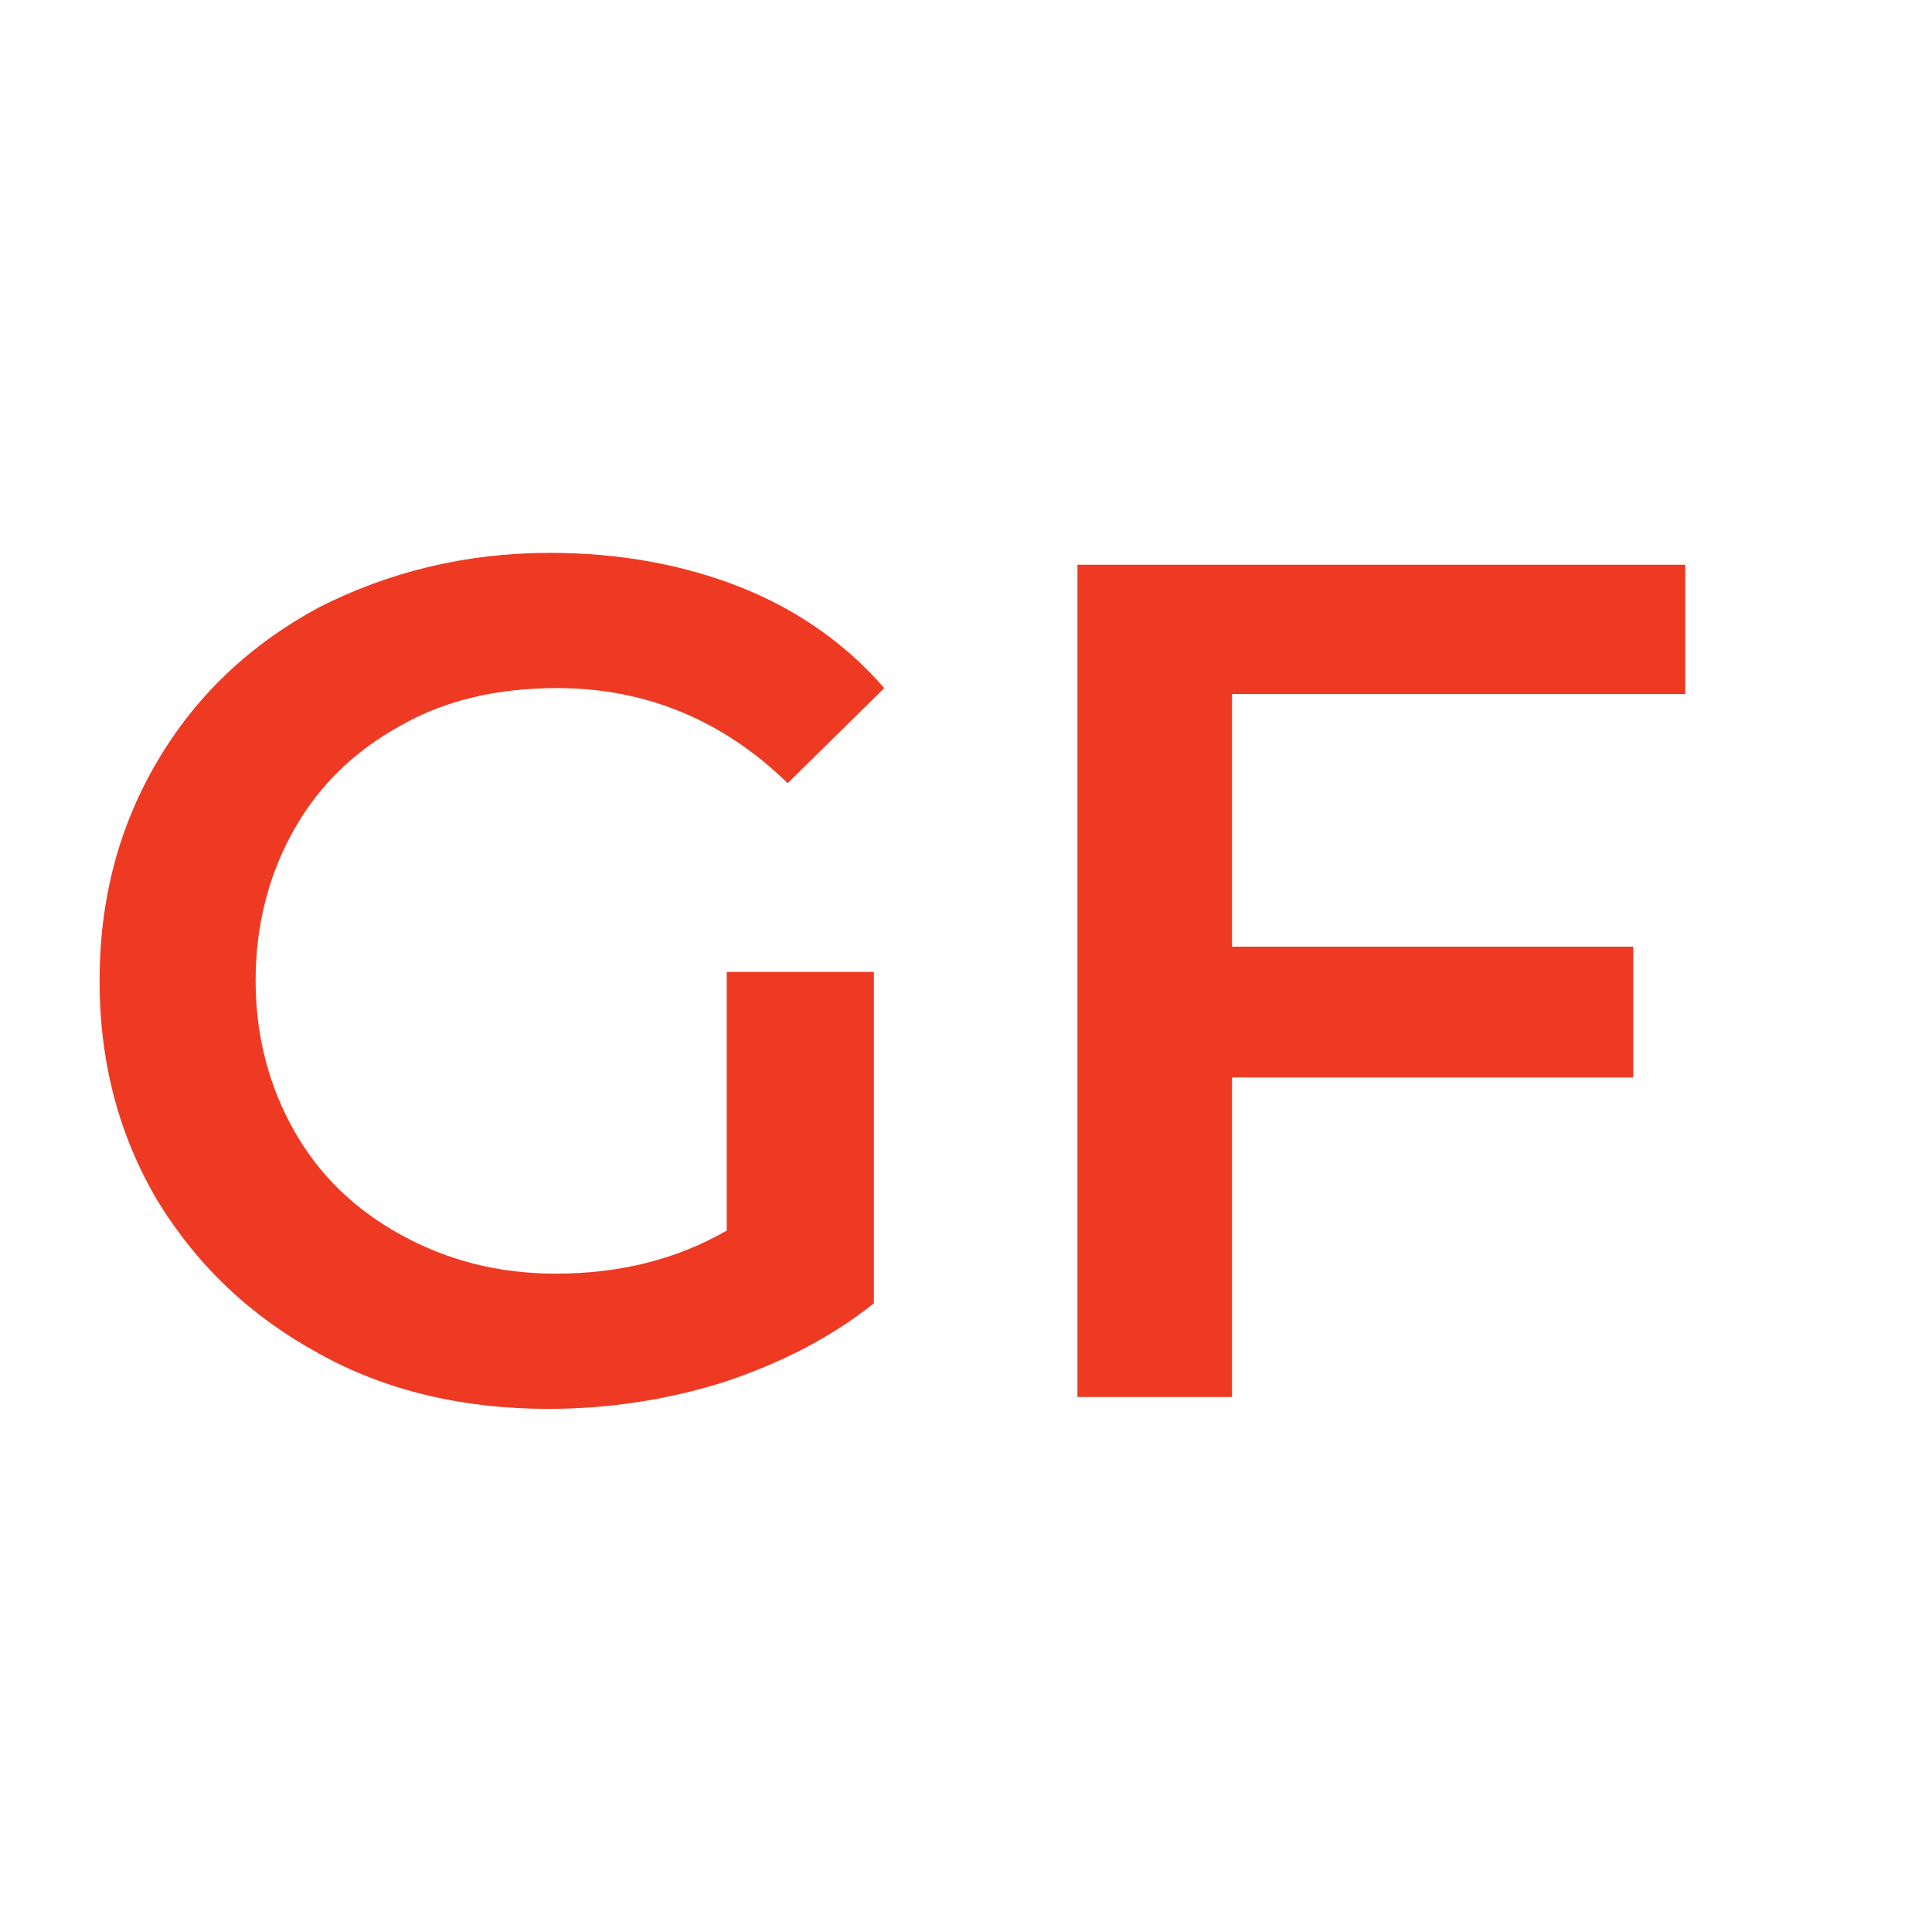
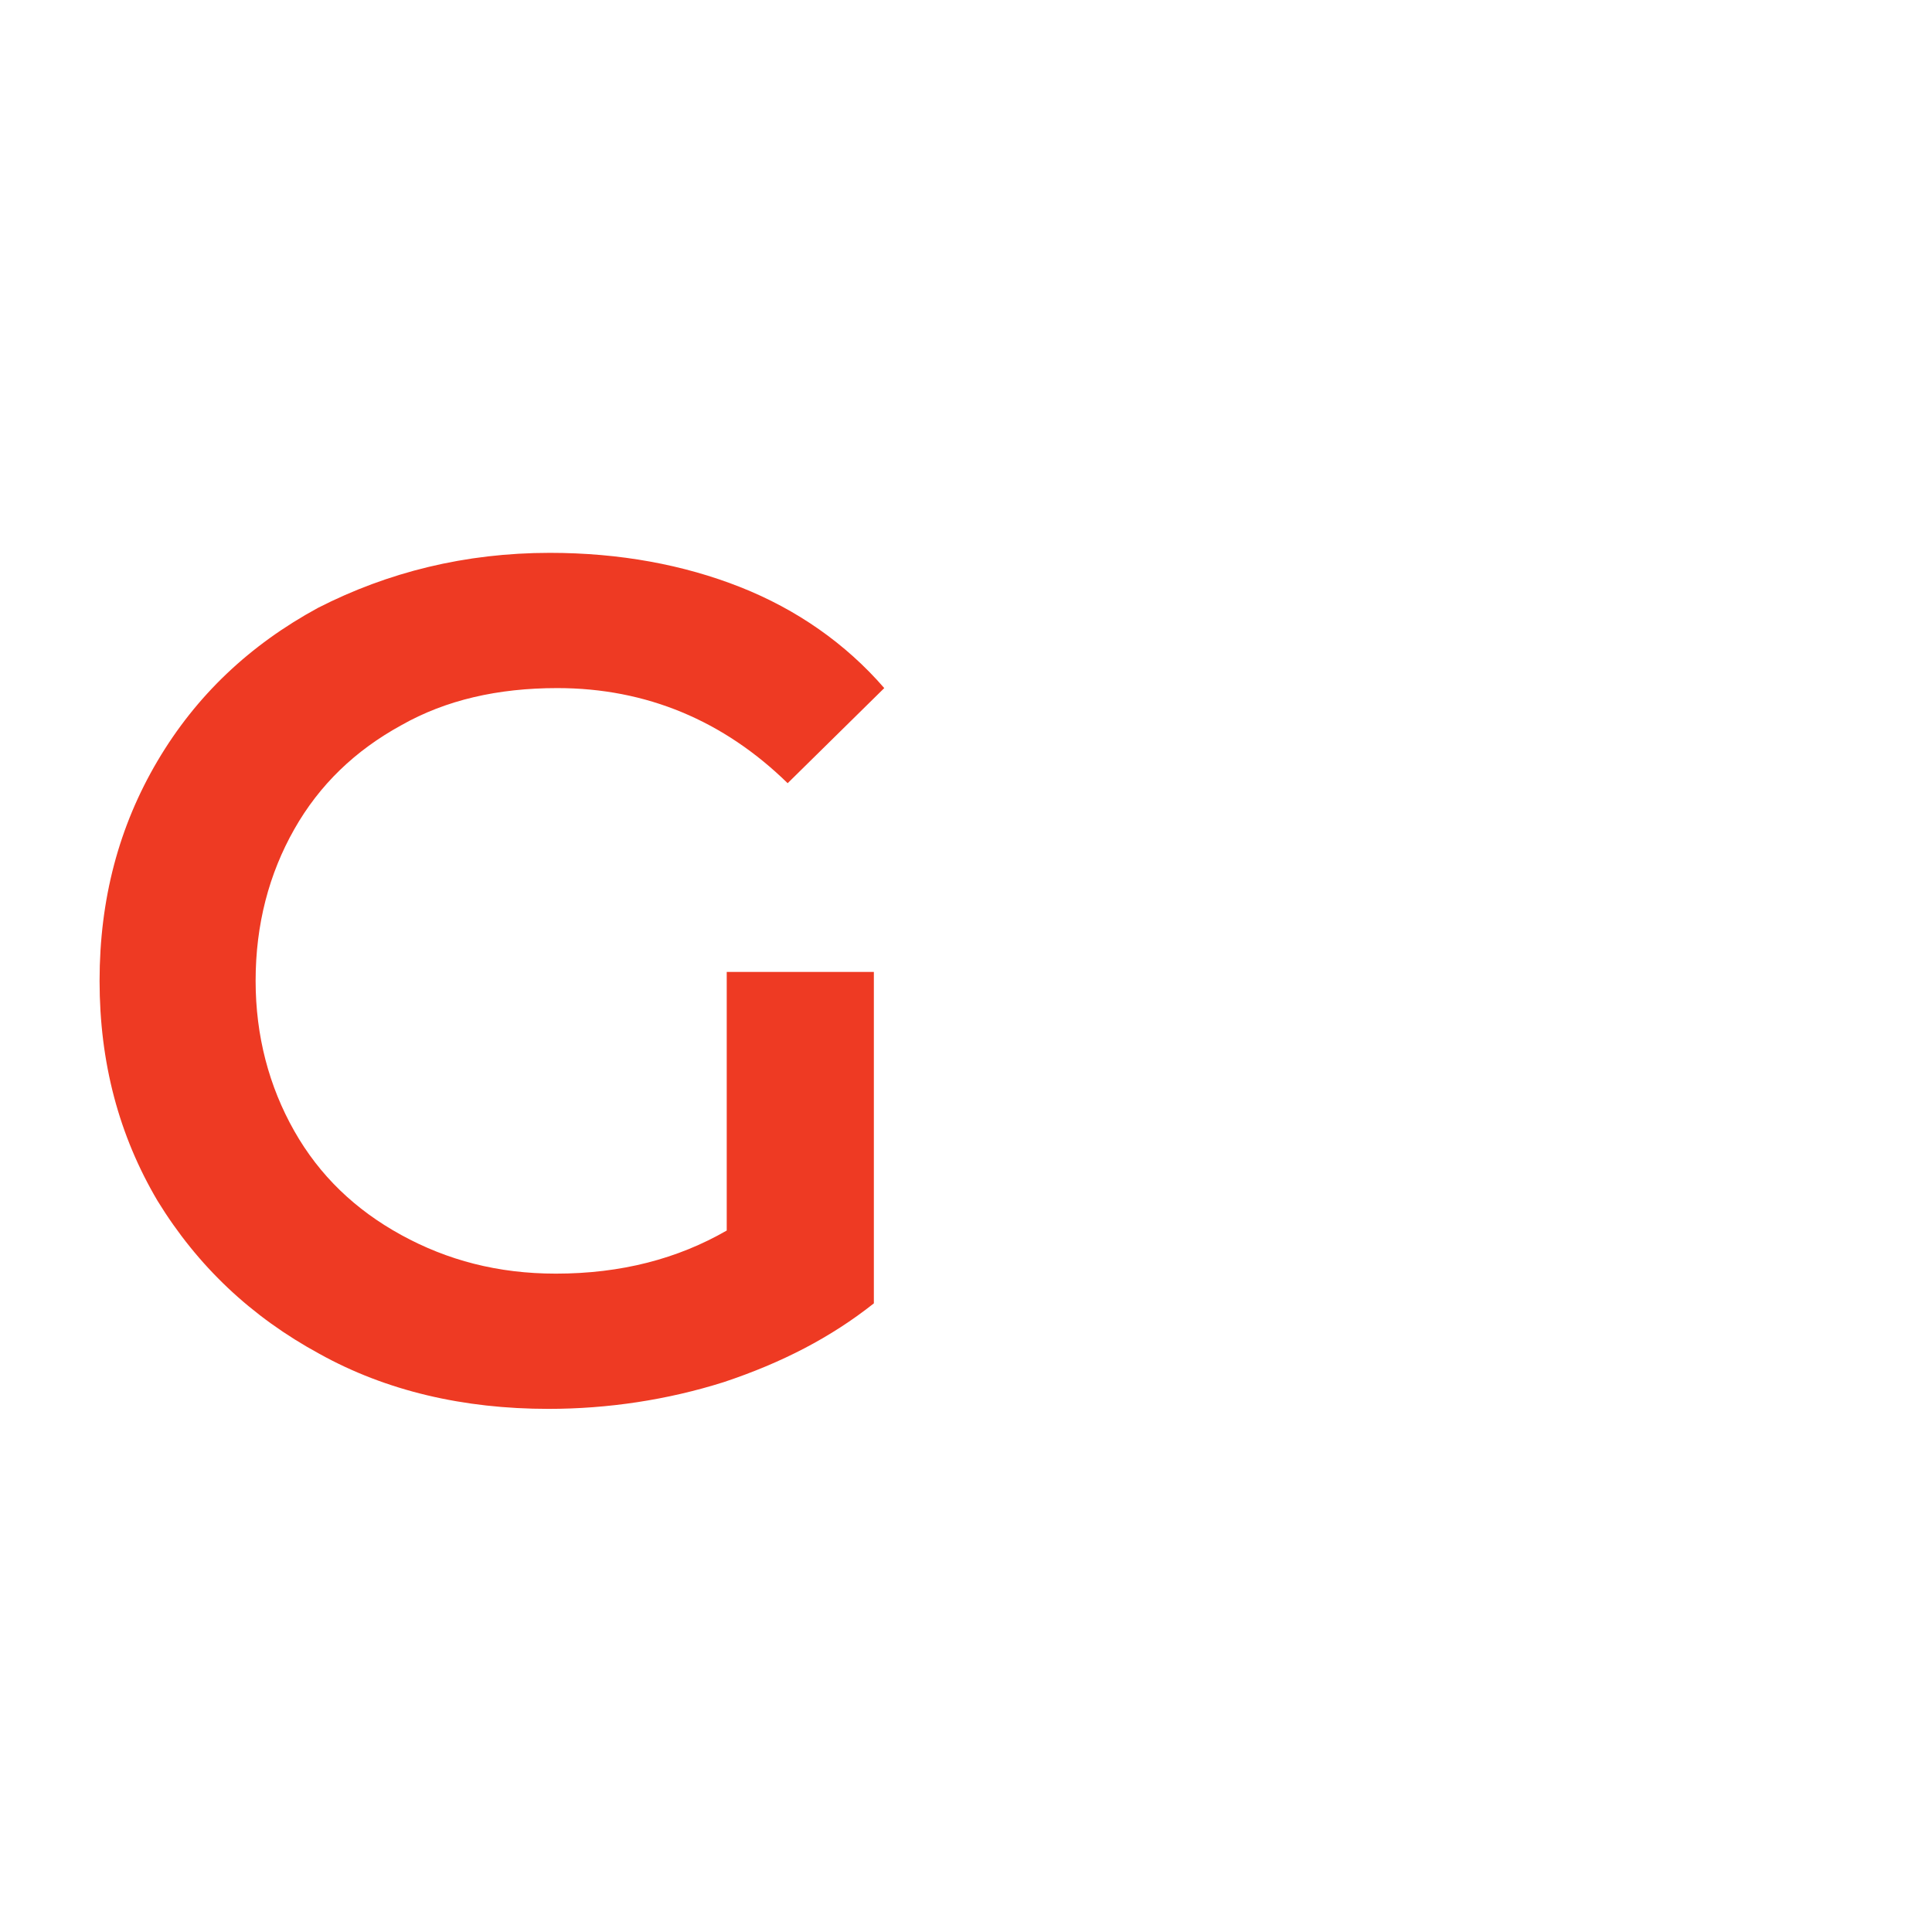
<svg xmlns="http://www.w3.org/2000/svg" id="Layer_1" x="0px" y="0px" viewBox="0 0 13 13" style="enable-background:new 0 0 13 13;" xml:space="preserve">
  <style type="text/css">	.st0{fill:#EE3A23;}</style>
  <g>
    <path class="st0" d="M4.9,6.54h0.98v2.23C5.59,9,5.26,9.17,4.87,9.3C4.49,9.42,4.09,9.48,3.69,9.48c-0.57,0-1.09-0.12-1.54-0.37  C1.69,8.86,1.33,8.52,1.06,8.08C0.8,7.64,0.67,7.15,0.67,6.6c0-0.55,0.13-1.04,0.39-1.48c0.26-0.44,0.62-0.78,1.08-1.03  C2.61,3.85,3.13,3.72,3.7,3.72c0.47,0,0.9,0.08,1.28,0.23c0.38,0.15,0.71,0.38,0.97,0.68L5.3,5.27C4.87,4.85,4.35,4.63,3.75,4.63  c-0.4,0-0.75,0.08-1.05,0.25c-0.31,0.17-0.55,0.4-0.72,0.7C1.81,5.88,1.72,6.22,1.72,6.6c0,0.37,0.09,0.71,0.26,1.01  c0.17,0.3,0.41,0.53,0.72,0.7s0.65,0.26,1.04,0.26c0.44,0,0.82-0.1,1.15-0.29V6.54z" />
-     <path class="st0" d="M8.29,4.67v1.7h2.7v0.88h-2.7V9.4H7.25V3.8h4.09v0.87H8.29z" />
  </g>
</svg>